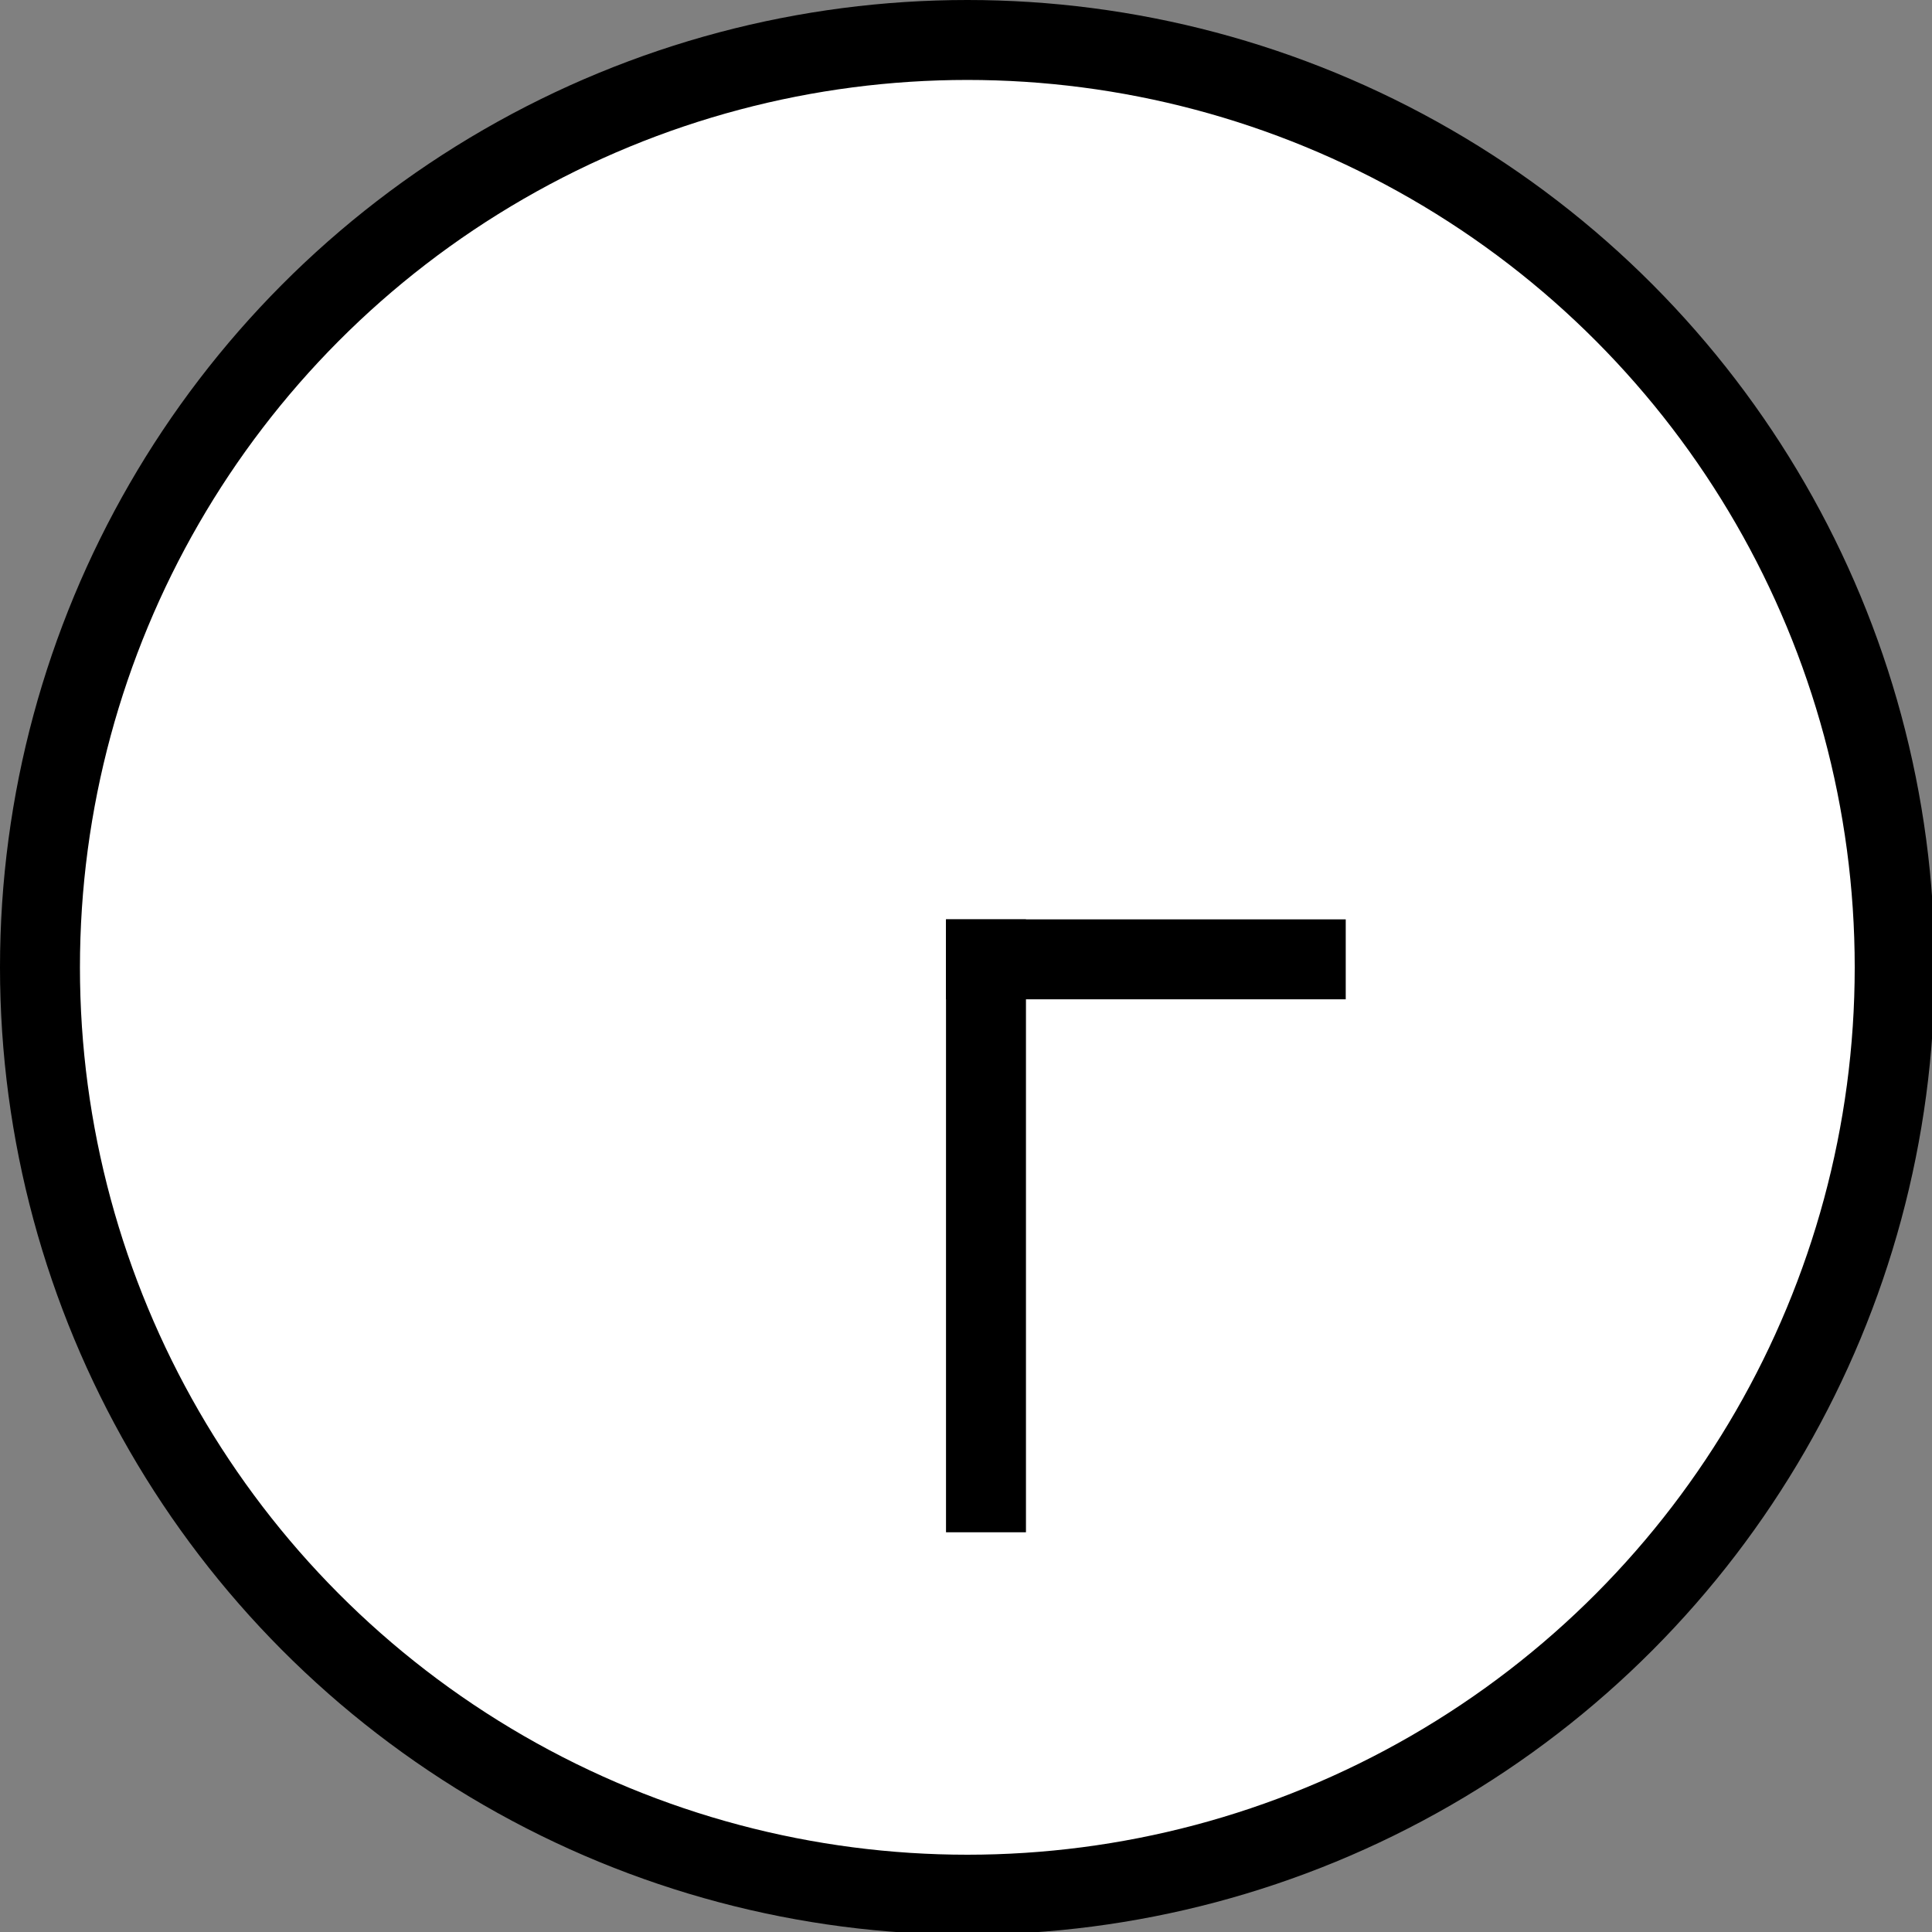
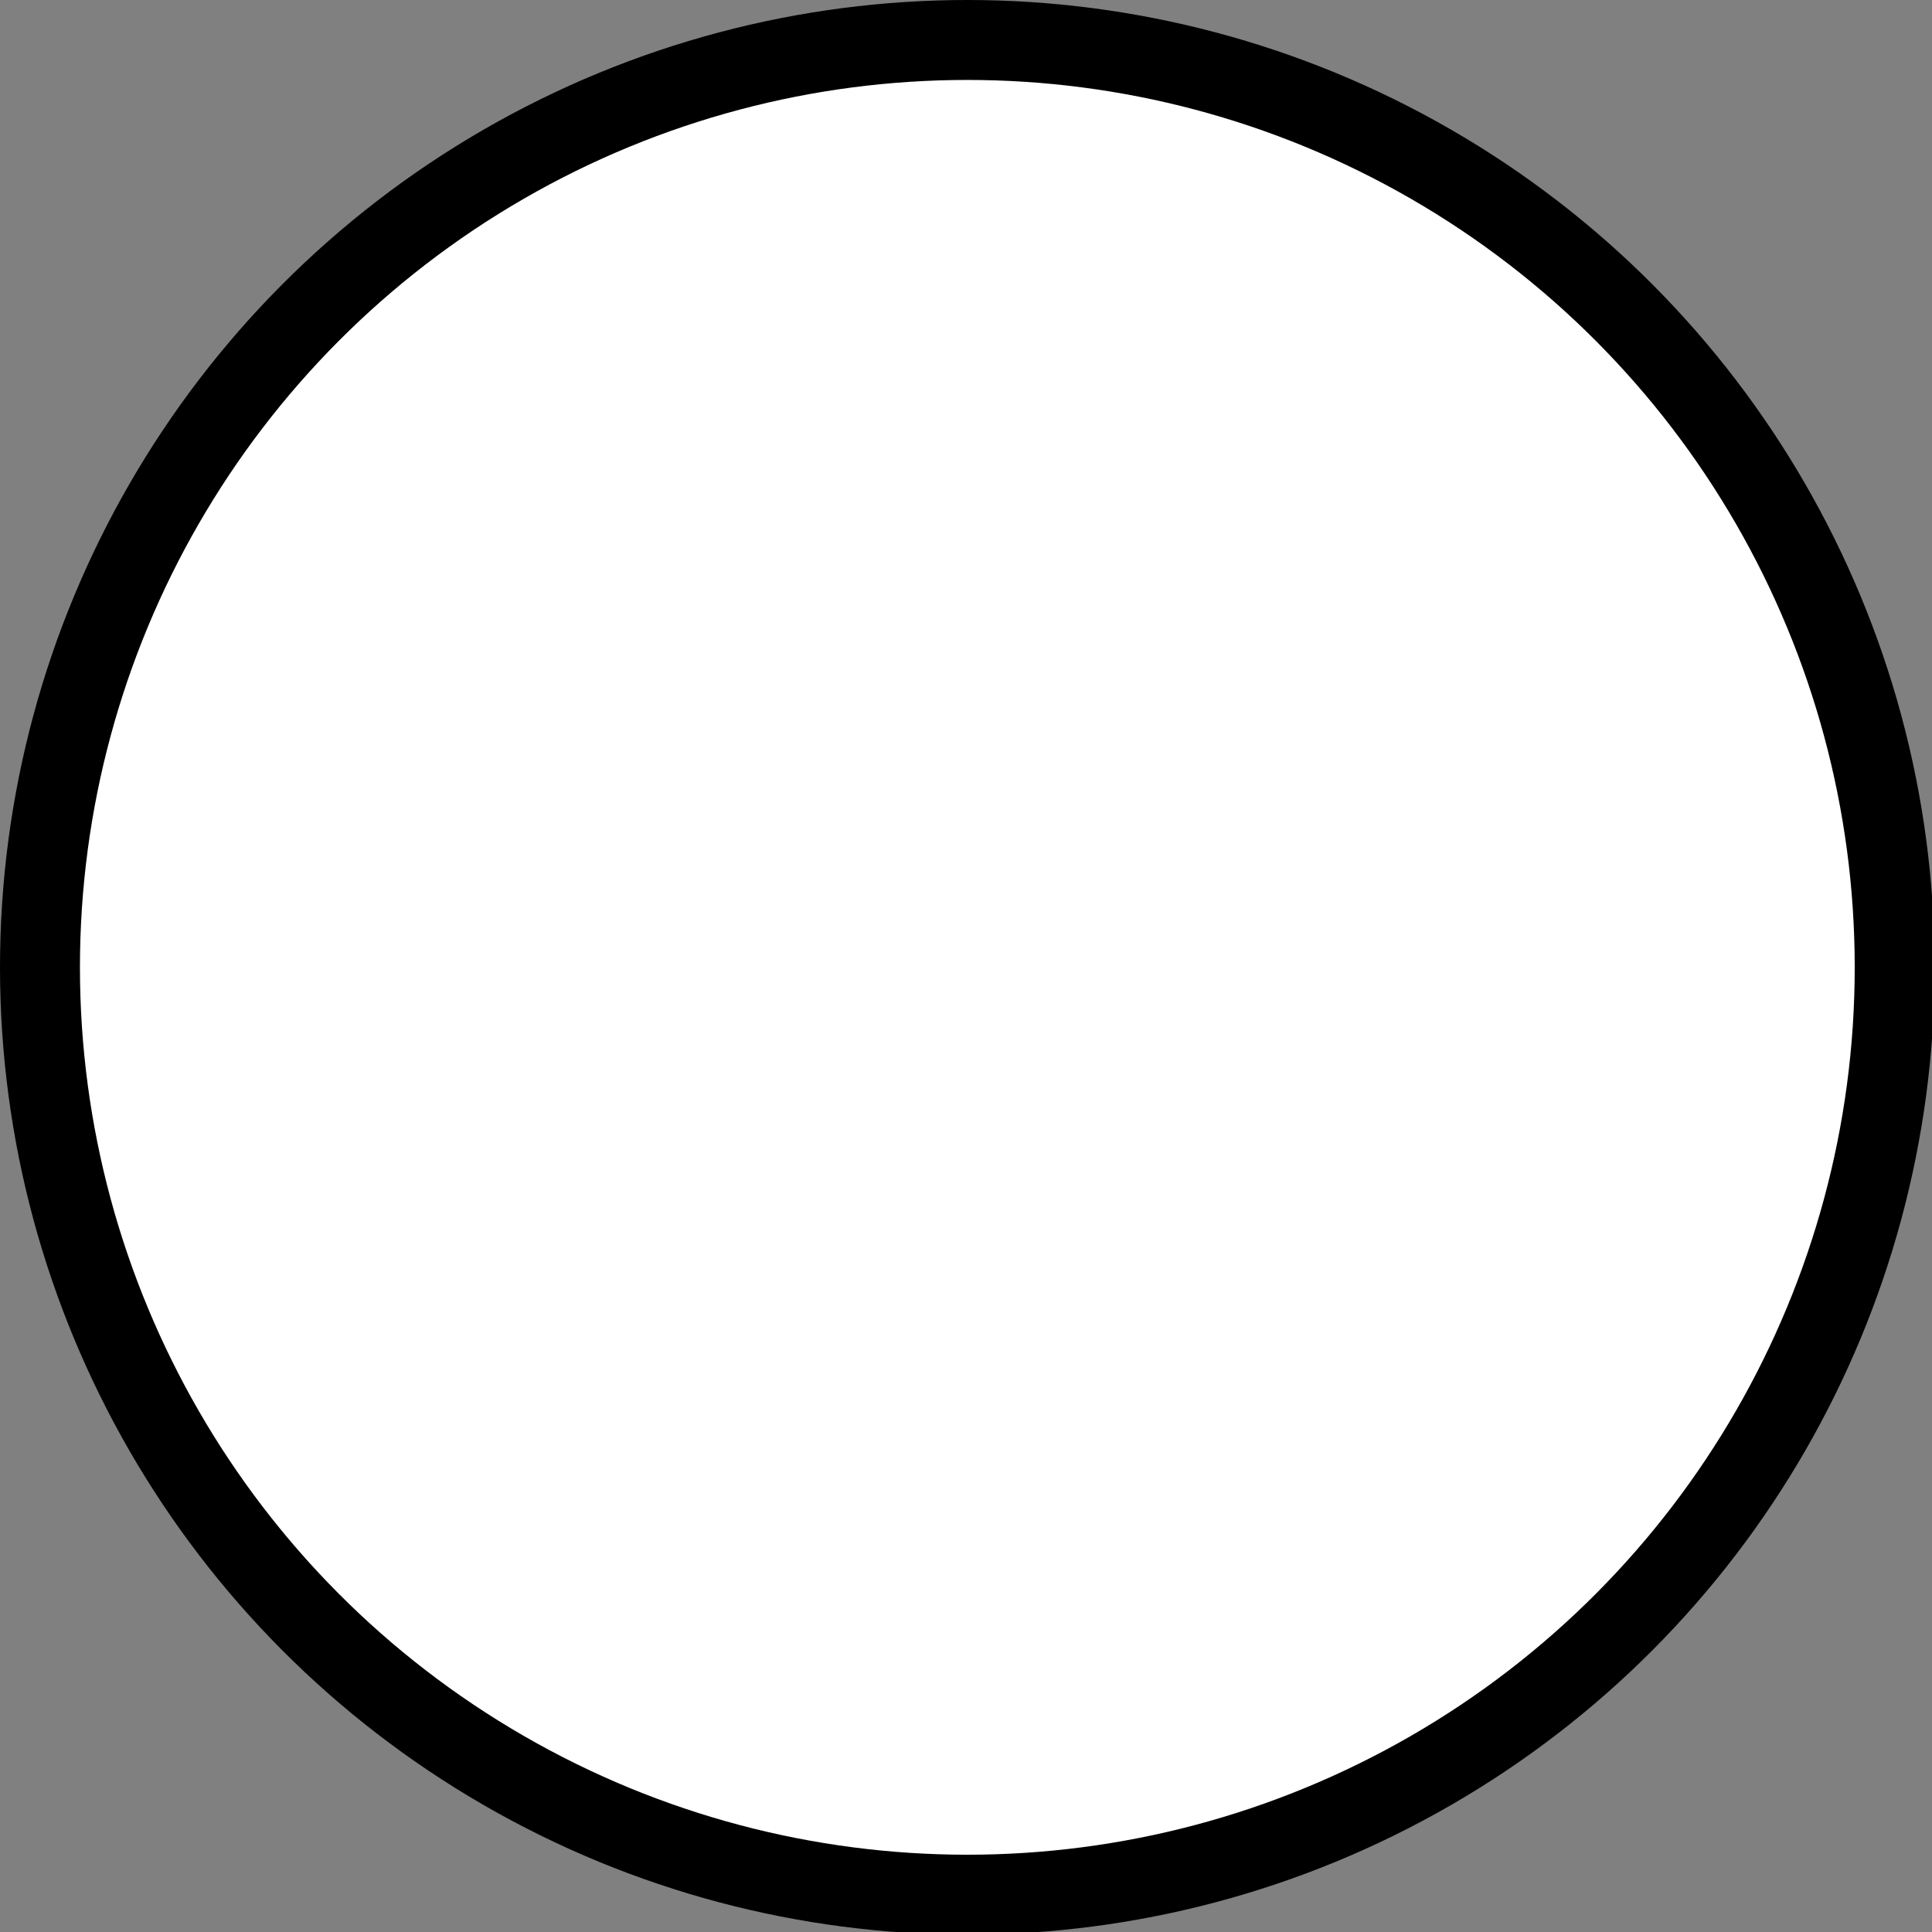
<svg xmlns="http://www.w3.org/2000/svg" version="1.1" id="flow_icon-time-1530.svg" x="0px" y="0px" viewBox="0 0 72.5 72.5" style="enable-background:new 0 0 72.5 72.5;" xml:space="preserve">
  <rect x="0" y="0" width="72.5" height="72.5" fill="#808080" stroke="none" />
  <style type="text/css">
	.st0{fill:#FFFFFF;stroke:#000000;stroke-width:3;}
	.st1{fill-rule:evenodd;clip-rule:evenodd;}
</style>
  <circle id="楕円形_767_のコピー_4" class="st0" cx="36.3" cy="36.3" r="34.8" />
-   <rect id="長方形_740_のコピー_9" x="35.5" y="34.5" width="3" height="23" />
-   <path id="長方形_740_のコピー_6" class="st1" d="M35.5,37.5v-3h15v3H35.5z" />
</svg>